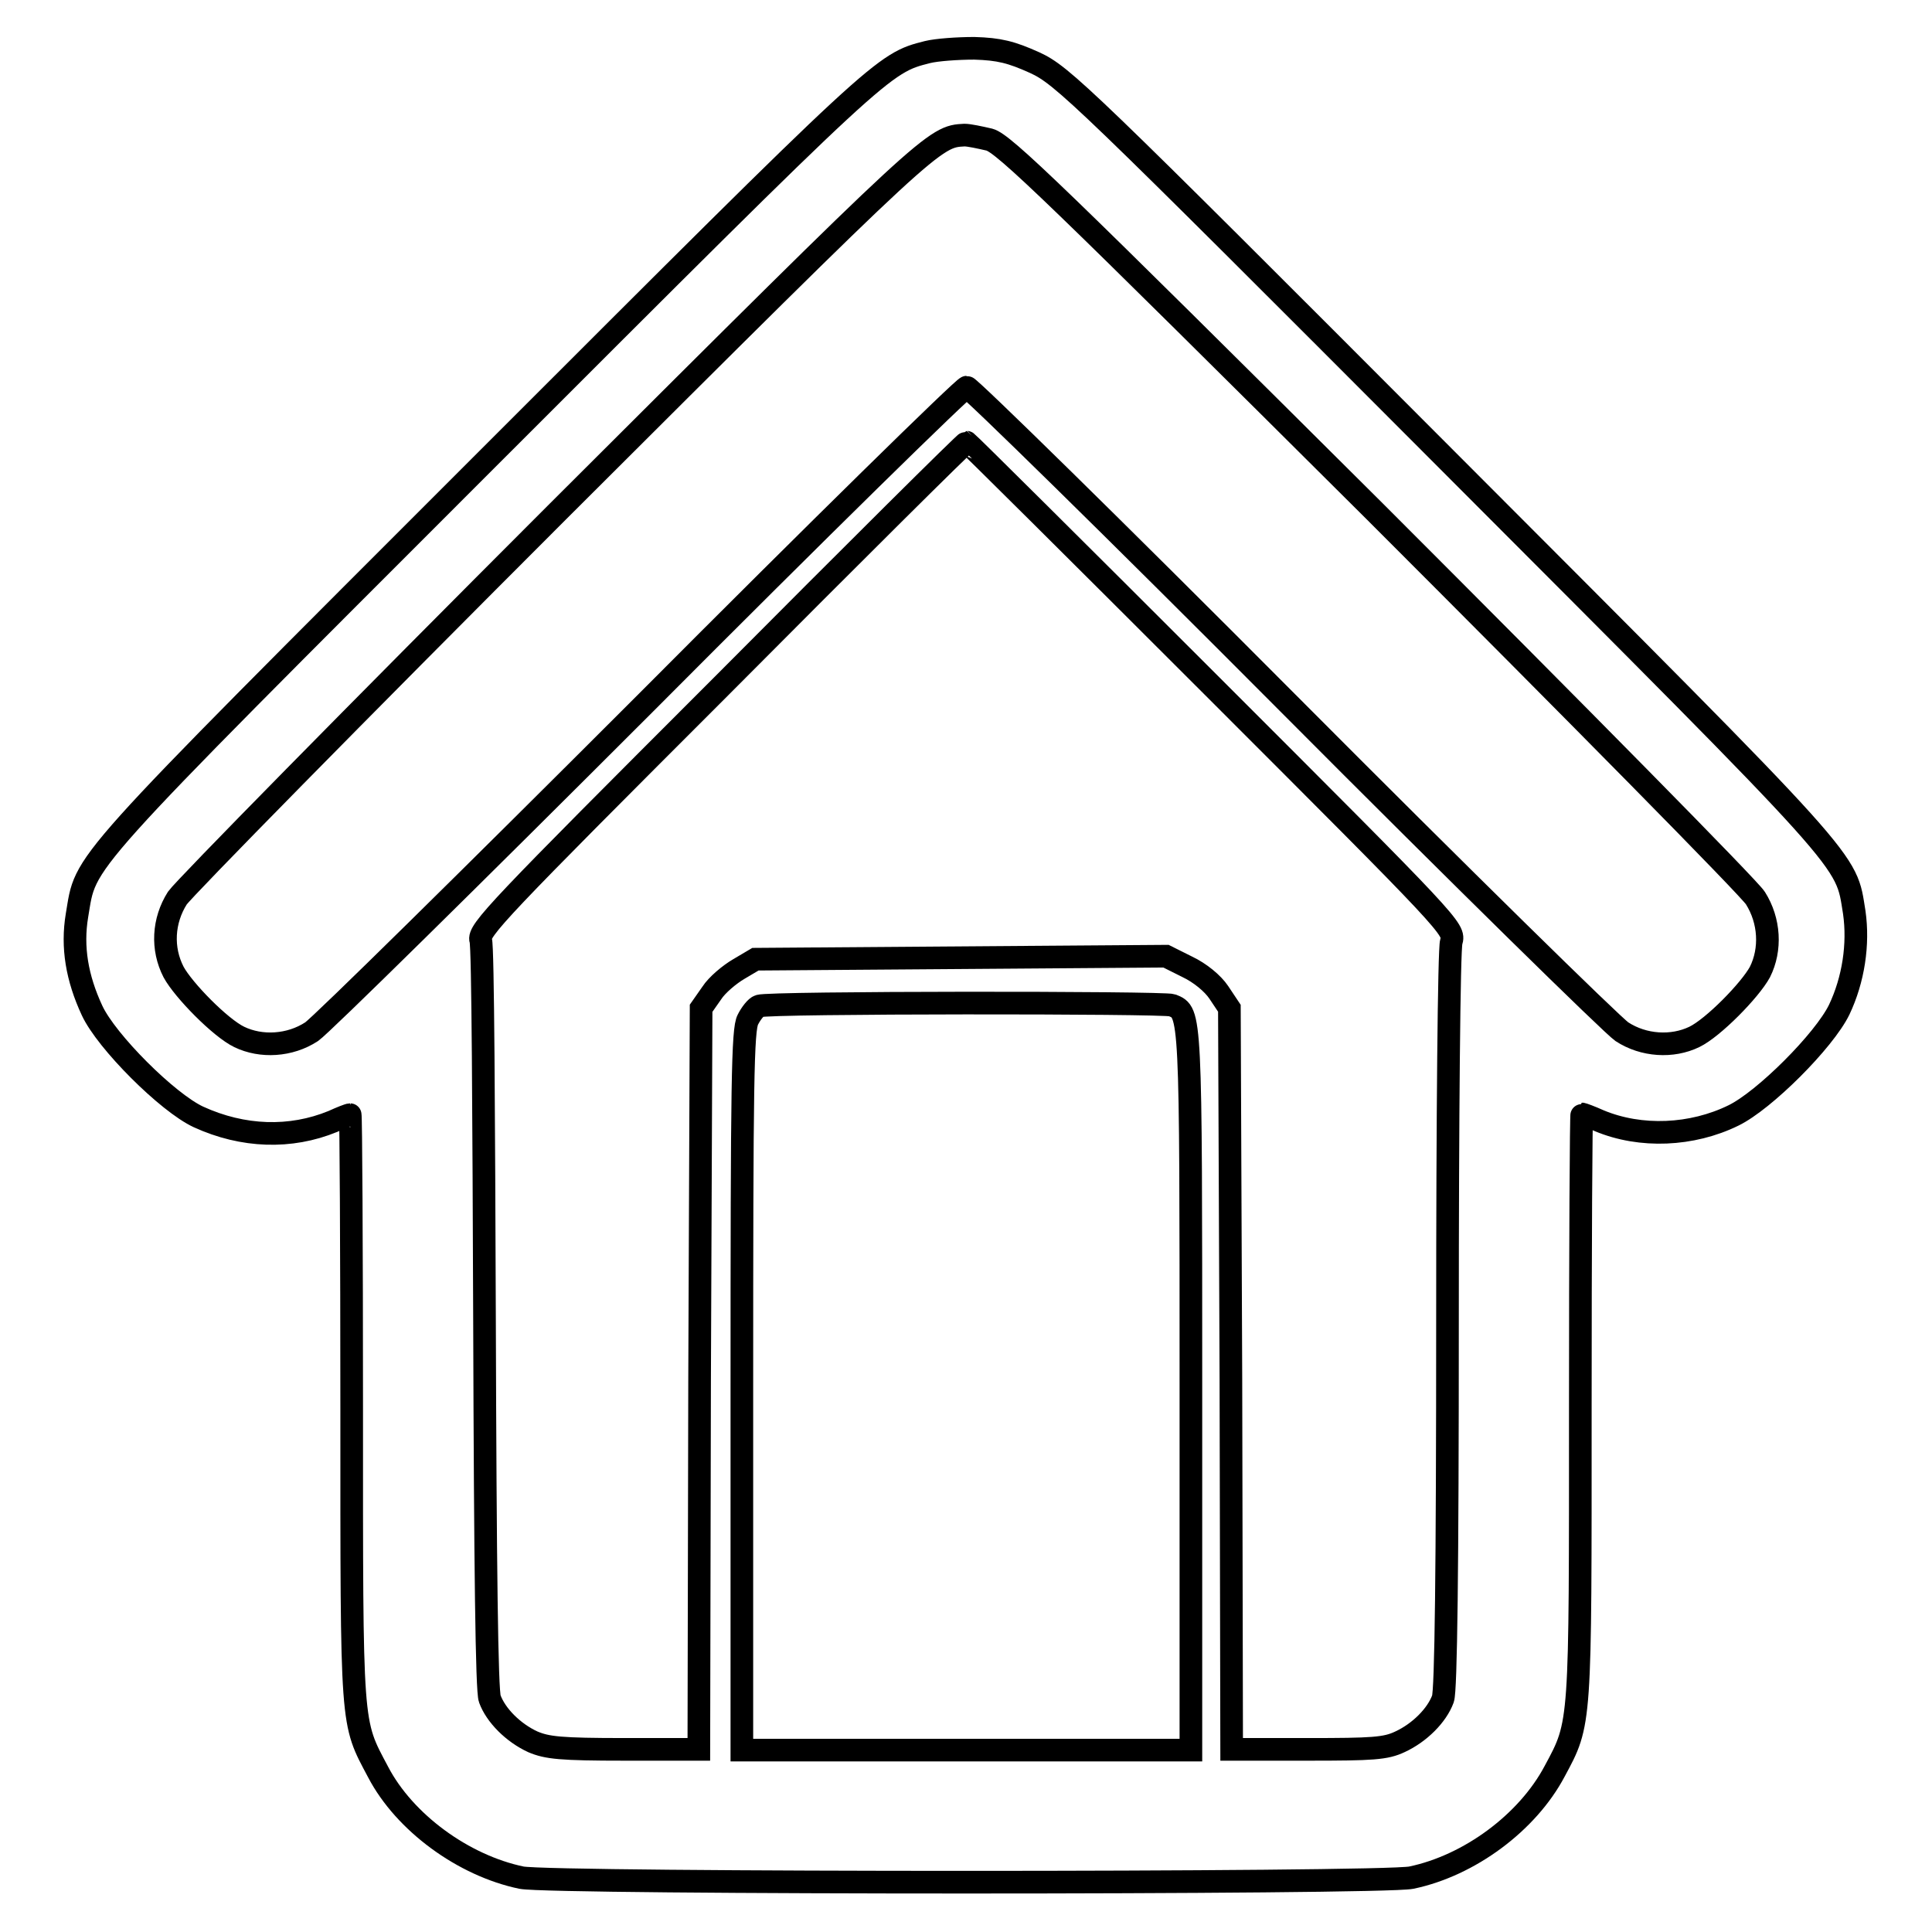
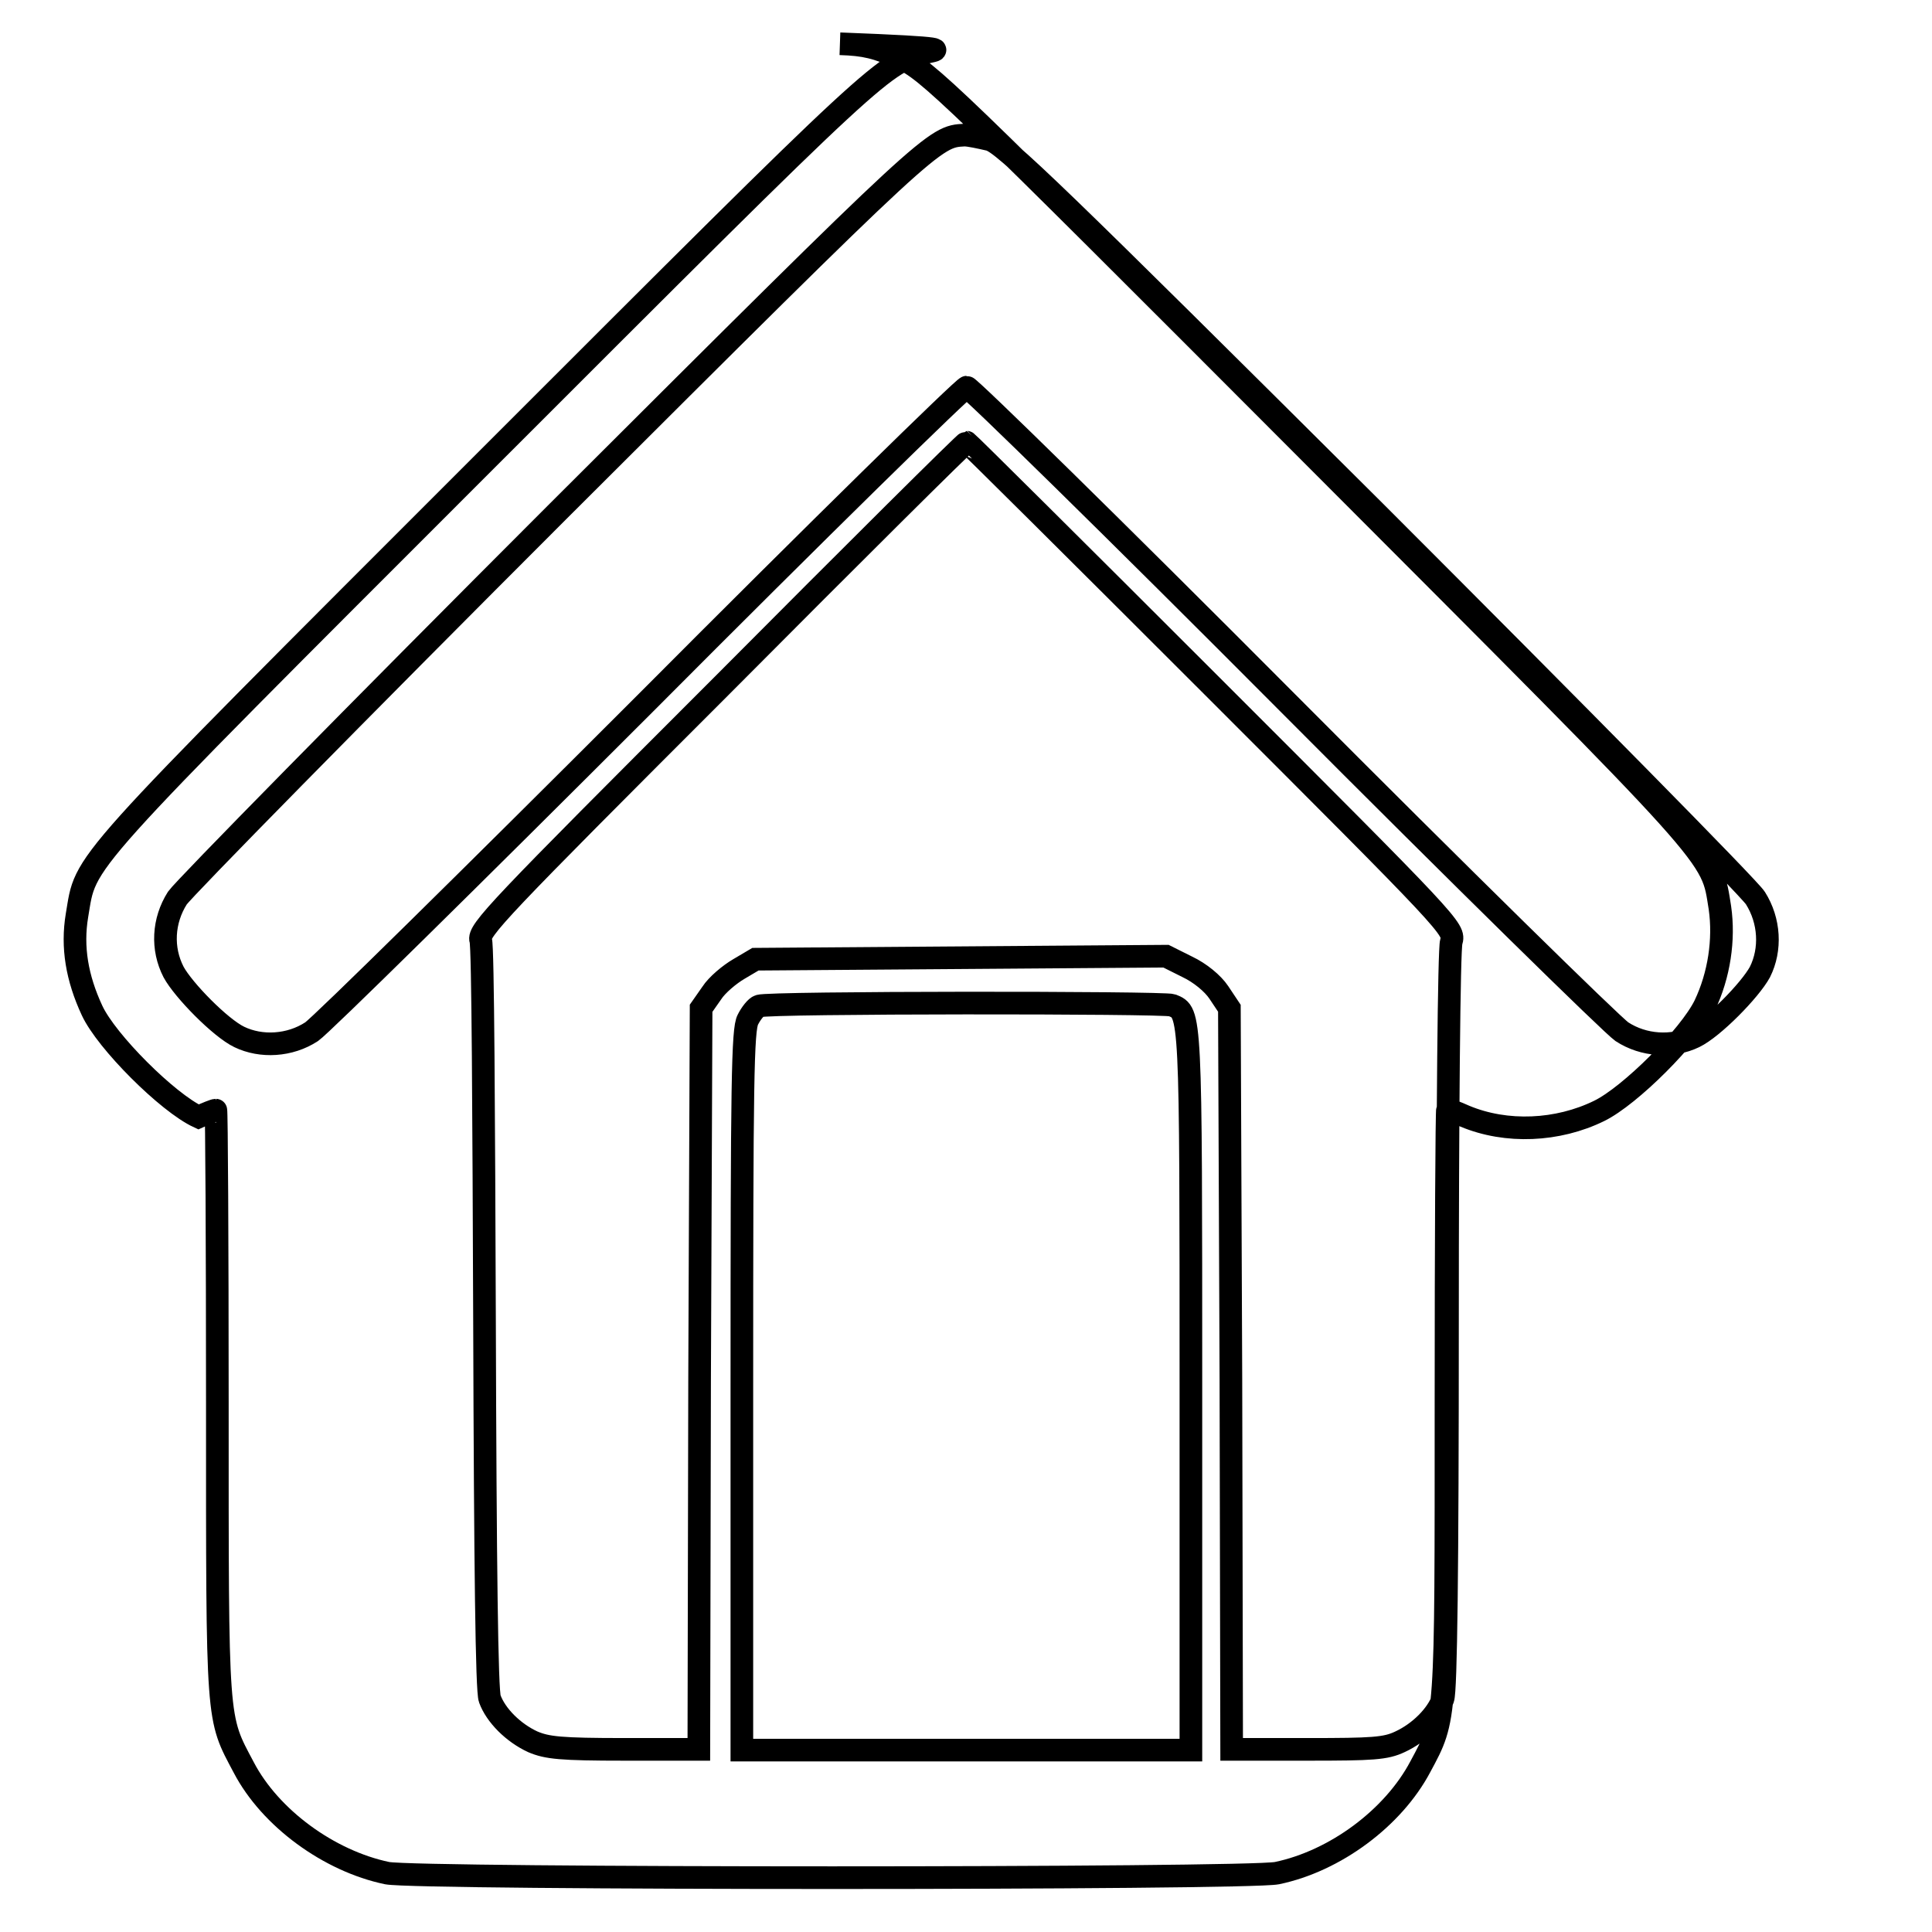
<svg xmlns="http://www.w3.org/2000/svg" version="1.1" x="0px" y="0px" viewBox="0 0 256 256" enable-background="new 0 0 256 256" xml:space="preserve">
  <g>
    <g>
      <g>
-         <path stroke-width="3" fill-opacity="0" stroke="#000000" d="M122.9,6.9c-5.9,1.5-5.7,1.3-58.5,54.1c-55.2,55.2-52.9,52.7-54.2,60.3c-0.7,4.2,0,8.3,2,12.6c1.9,4.1,10,12.2,14.1,14.1c5.9,2.7,12.2,2.9,17.8,0.6c1.1-0.5,2.1-0.9,2.3-0.9c0.1,0,0.2,17.5,0.2,38.9c0,42.9-0.1,41.4,3.5,48.2c3.5,6.7,11.3,12.4,19,14c4.1,0.8,113.9,0.8,117.9,0c7.7-1.6,15.4-7.3,19-14.1c3.5-6.5,3.4-5.8,3.4-48.4c0-21.3,0.1-38.7,0.2-38.7c0.1,0,1.2,0.4,2.3,0.9c5.5,2.3,12.3,2,17.8-0.7c4.1-2,12-9.9,14-14c1.9-4,2.6-8.7,2-12.9c-1.2-7.3,0.8-5.1-54.1-60.1c-48.3-48.4-50.8-50.8-54.5-52.5c-3.1-1.4-4.7-1.8-8-1.9C126.9,6.4,124.1,6.6,122.9,6.9z M131.1,18.5c1.9,0.5,8.9,7.3,51.1,49.3c26.8,26.8,49.6,49.9,50.4,51.2c1.9,3,2.1,6.8,0.6,9.8c-1.3,2.4-6.2,7.4-8.7,8.6c-2.9,1.4-6.7,1.2-9.6-0.7c-1.3-0.9-21.2-20.4-44.2-43.5c-23-23.1-42.2-41.9-42.6-41.9c-0.4,0-19.6,18.8-42.6,41.9c-23,23-42.9,42.6-44.2,43.5c-2.9,1.9-6.7,2.1-9.6,0.7c-2.5-1.2-7.4-6.2-8.7-8.6c-1.6-3.1-1.4-6.8,0.5-9.8c0.9-1.3,23.6-24.4,50.4-51.2c49.8-49.7,49.9-49.7,53.9-49.9C128.4,17.9,129.8,18.2,131.1,18.5z M160.5,90.8c32.1,32.1,32.3,32.3,31.8,34c-0.3,0.9-0.5,23.5-0.5,50.2c0,33-0.2,49-0.6,50.1c-0.8,2.2-3.1,4.5-5.7,5.7c-1.9,0.9-3.6,1-12.2,1h-10.1l-0.1-49.1l-0.2-49.1l-1.4-2.1c-0.8-1.2-2.5-2.6-4.2-3.4l-2.8-1.4l-27.2,0.2l-27.2,0.2l-2.2,1.3c-1.2,0.7-2.9,2.1-3.6,3.2l-1.4,2l-0.2,49.1l-0.1,49.1H82.8c-8.6,0-10.3-0.2-12.2-1c-2.6-1.2-4.9-3.5-5.7-5.7c-0.4-1-0.6-17.3-0.7-50.3c-0.1-26.8-0.2-49.4-0.5-50.2c-0.4-1.3,2.2-4,31.9-33.7c17.7-17.8,32.3-32.3,32.5-32.3C128.2,58.6,142.8,73.1,160.5,90.8z M155.3,133.2c2.5,1,2.5,0.6,2.5,51.1v47.6H128H98.3v-47.6c0-41,0.1-47.9,0.8-49.2c0.4-0.8,1.1-1.7,1.5-1.8C101.7,132.8,154.2,132.8,155.3,133.2z" />
+         <path stroke-width="3" fill-opacity="0" stroke="#000000" d="M122.9,6.9c-5.9,1.5-5.7,1.3-58.5,54.1c-55.2,55.2-52.9,52.7-54.2,60.3c-0.7,4.2,0,8.3,2,12.6c1.9,4.1,10,12.2,14.1,14.1c1.1-0.5,2.1-0.9,2.3-0.9c0.1,0,0.2,17.5,0.2,38.9c0,42.9-0.1,41.4,3.5,48.2c3.5,6.7,11.3,12.4,19,14c4.1,0.8,113.9,0.8,117.9,0c7.7-1.6,15.4-7.3,19-14.1c3.5-6.5,3.4-5.8,3.4-48.4c0-21.3,0.1-38.7,0.2-38.7c0.1,0,1.2,0.4,2.3,0.9c5.5,2.3,12.3,2,17.8-0.7c4.1-2,12-9.9,14-14c1.9-4,2.6-8.7,2-12.9c-1.2-7.3,0.8-5.1-54.1-60.1c-48.3-48.4-50.8-50.8-54.5-52.5c-3.1-1.4-4.7-1.8-8-1.9C126.9,6.4,124.1,6.6,122.9,6.9z M131.1,18.5c1.9,0.5,8.9,7.3,51.1,49.3c26.8,26.8,49.6,49.9,50.4,51.2c1.9,3,2.1,6.8,0.6,9.8c-1.3,2.4-6.2,7.4-8.7,8.6c-2.9,1.4-6.7,1.2-9.6-0.7c-1.3-0.9-21.2-20.4-44.2-43.5c-23-23.1-42.2-41.9-42.6-41.9c-0.4,0-19.6,18.8-42.6,41.9c-23,23-42.9,42.6-44.2,43.5c-2.9,1.9-6.7,2.1-9.6,0.7c-2.5-1.2-7.4-6.2-8.7-8.6c-1.6-3.1-1.4-6.8,0.5-9.8c0.9-1.3,23.6-24.4,50.4-51.2c49.8-49.7,49.9-49.7,53.9-49.9C128.4,17.9,129.8,18.2,131.1,18.5z M160.5,90.8c32.1,32.1,32.3,32.3,31.8,34c-0.3,0.9-0.5,23.5-0.5,50.2c0,33-0.2,49-0.6,50.1c-0.8,2.2-3.1,4.5-5.7,5.7c-1.9,0.9-3.6,1-12.2,1h-10.1l-0.1-49.1l-0.2-49.1l-1.4-2.1c-0.8-1.2-2.5-2.6-4.2-3.4l-2.8-1.4l-27.2,0.2l-27.2,0.2l-2.2,1.3c-1.2,0.7-2.9,2.1-3.6,3.2l-1.4,2l-0.2,49.1l-0.1,49.1H82.8c-8.6,0-10.3-0.2-12.2-1c-2.6-1.2-4.9-3.5-5.7-5.7c-0.4-1-0.6-17.3-0.7-50.3c-0.1-26.8-0.2-49.4-0.5-50.2c-0.4-1.3,2.2-4,31.9-33.7c17.7-17.8,32.3-32.3,32.5-32.3C128.2,58.6,142.8,73.1,160.5,90.8z M155.3,133.2c2.5,1,2.5,0.6,2.5,51.1v47.6H128H98.3v-47.6c0-41,0.1-47.9,0.8-49.2c0.4-0.8,1.1-1.7,1.5-1.8C101.7,132.8,154.2,132.8,155.3,133.2z" />
      </g>
    </g>
  </g>
</svg>